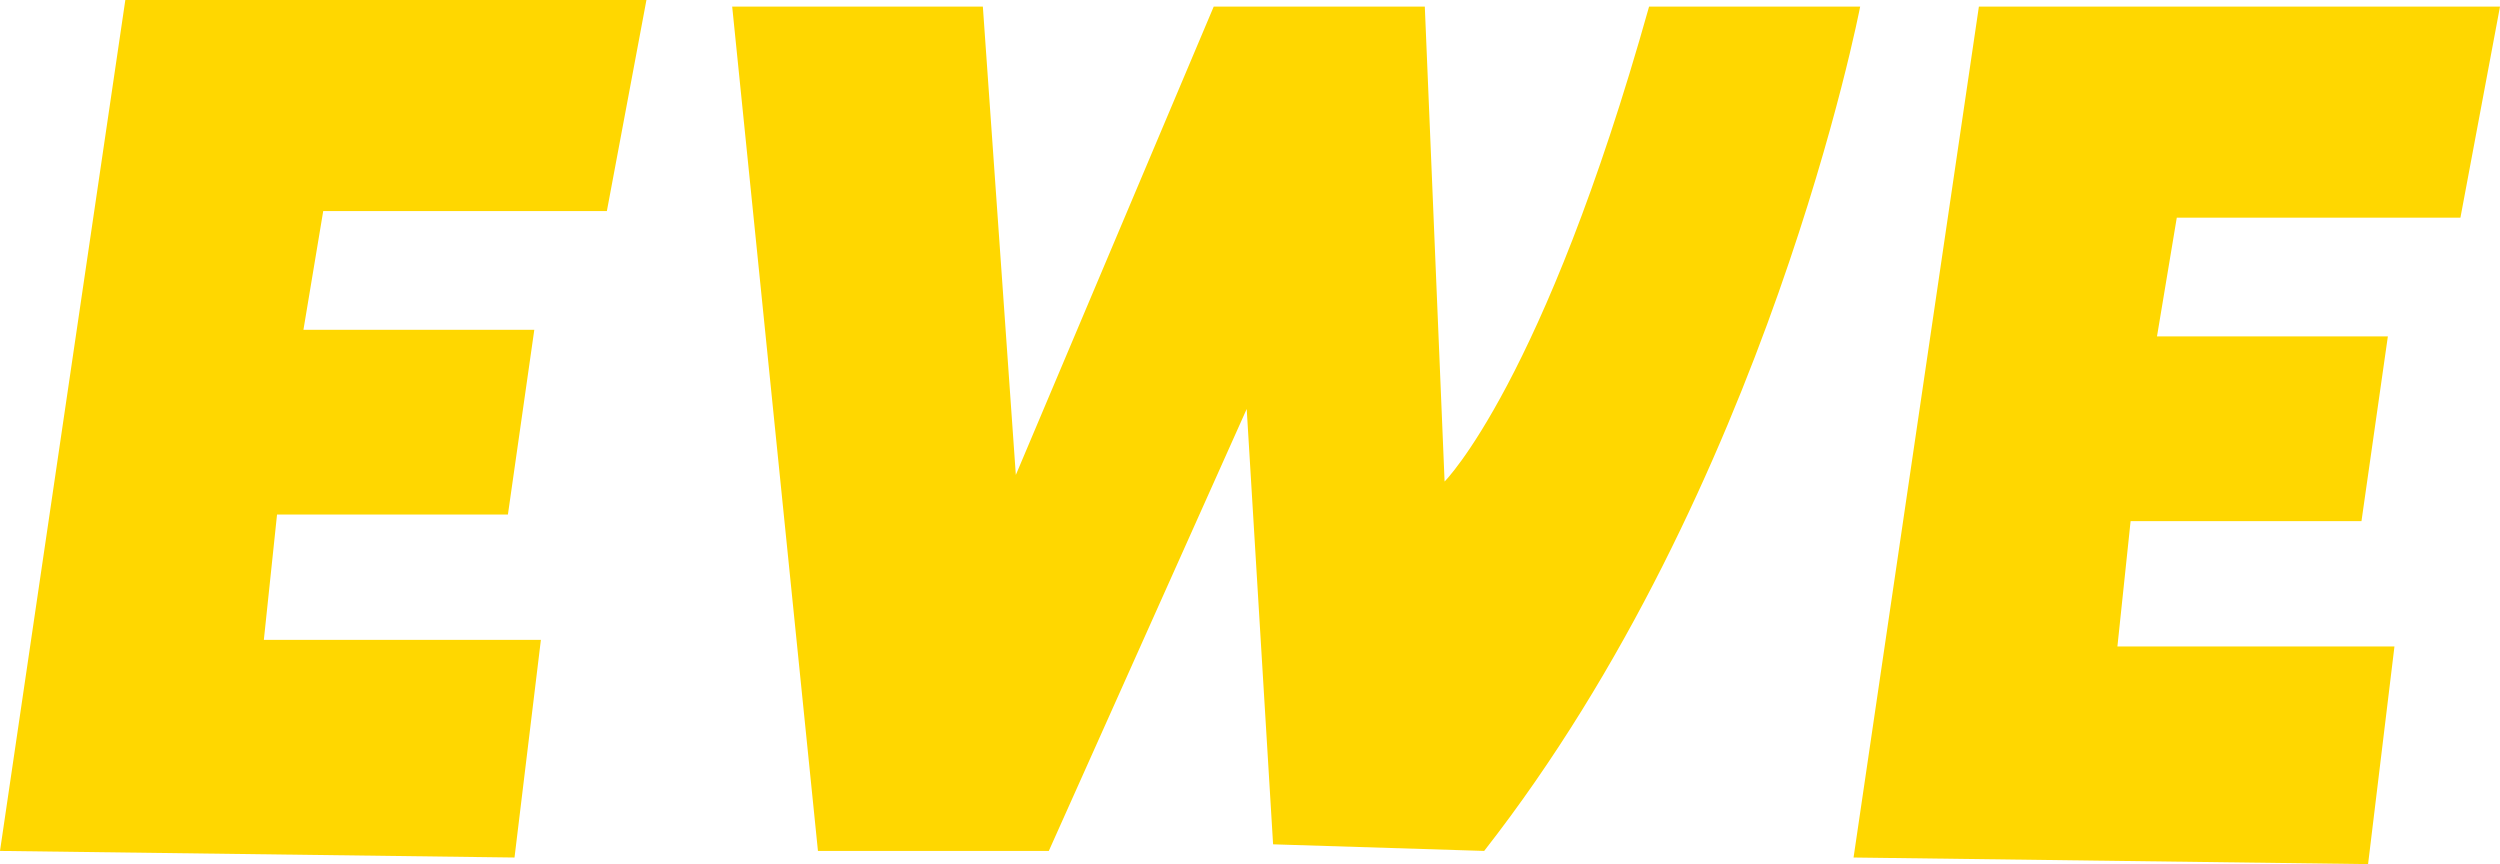
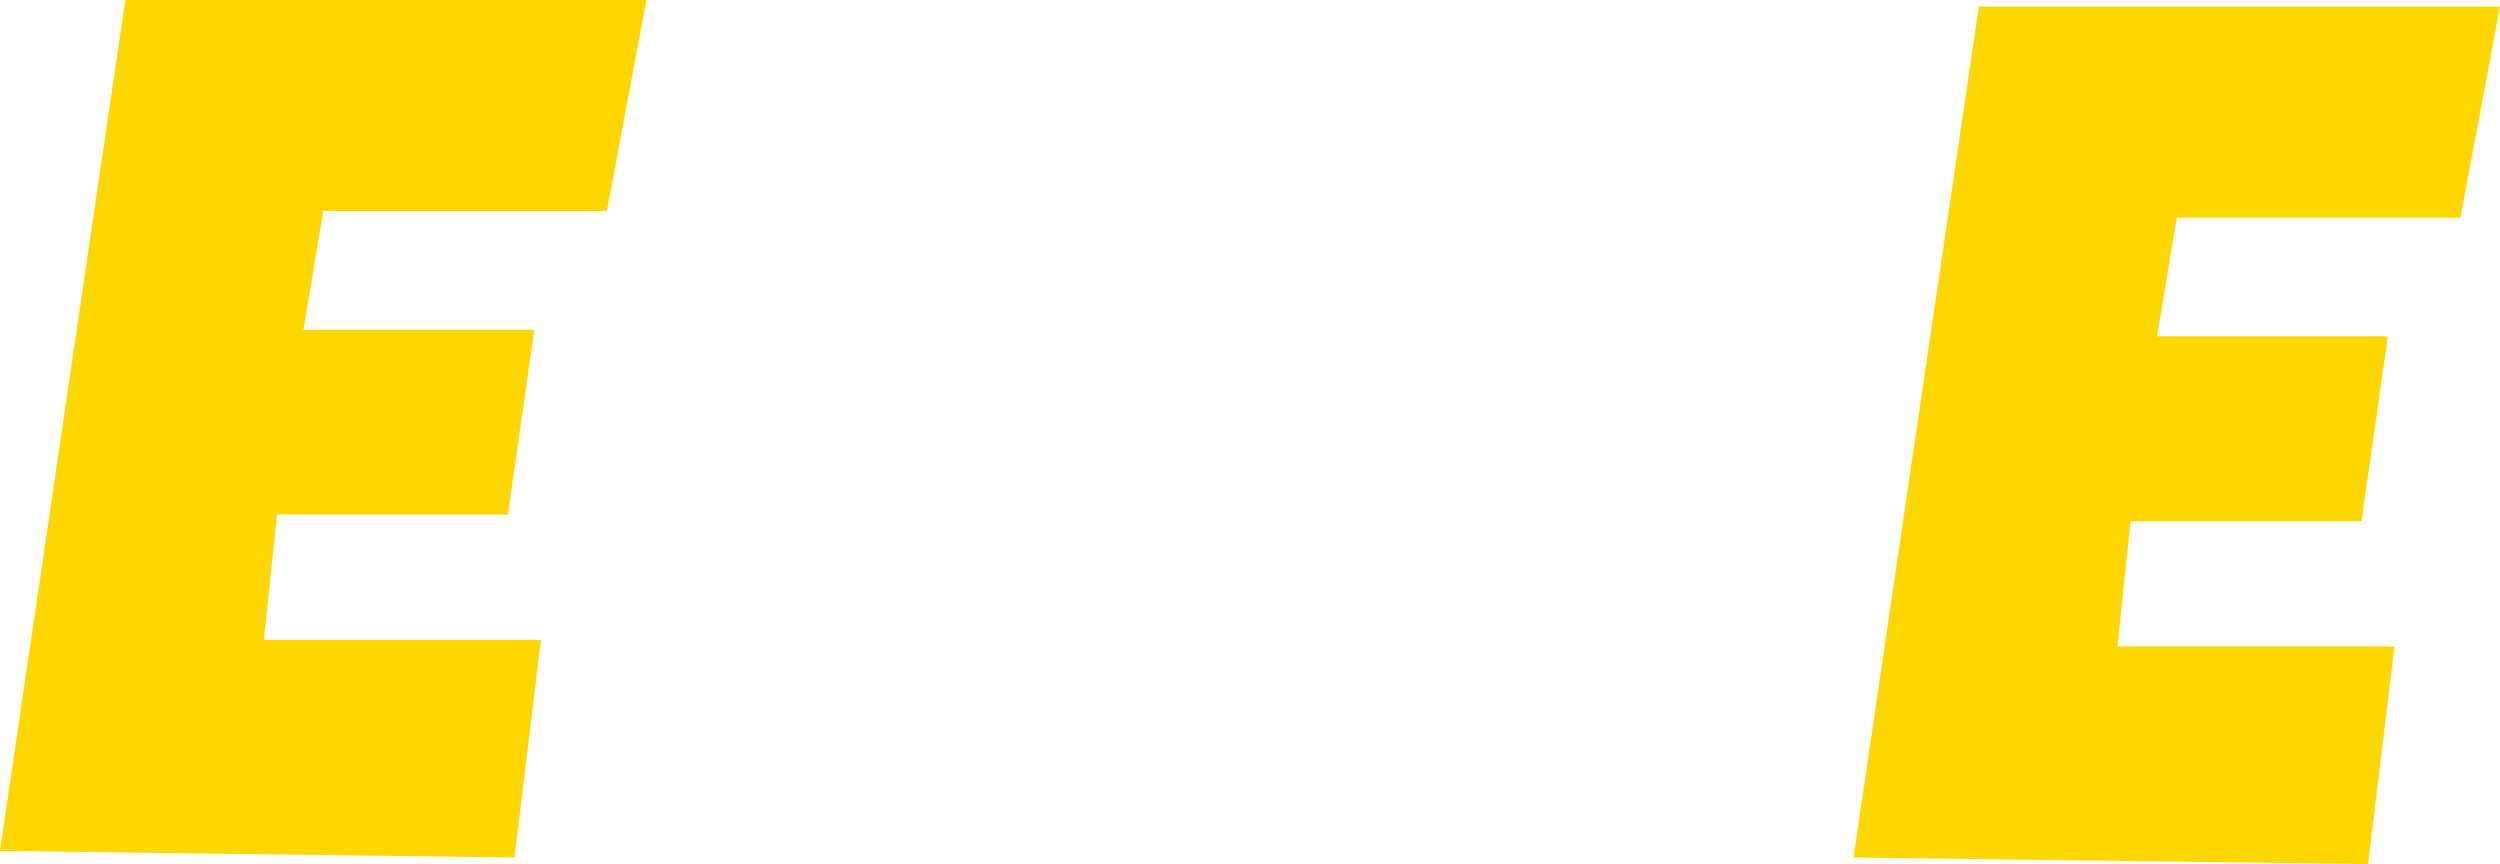
<svg xmlns="http://www.w3.org/2000/svg" viewBox="0 0 379 131">
  <path fill="#ffd700" d="M98 0l-6 32H49l-3 18h35l-4 28H42l-2 19h42l-4 33-78-1L19 0h79z" />
-   <path fill="#ffd700" d="M137 17.89h38l5 71 30-71h32l3 72s15-15 31-72h32s-14 73-57 128l-32-1-4-66-30 67h-35z" transform="translate(-26 -16.89)" />
  <path fill="#ffd700" d="M379 1l-6 32h-43l-3 18h35l-4 28h-35l-2 19h42l-4 33-78-1L300 1h79z" />
</svg>